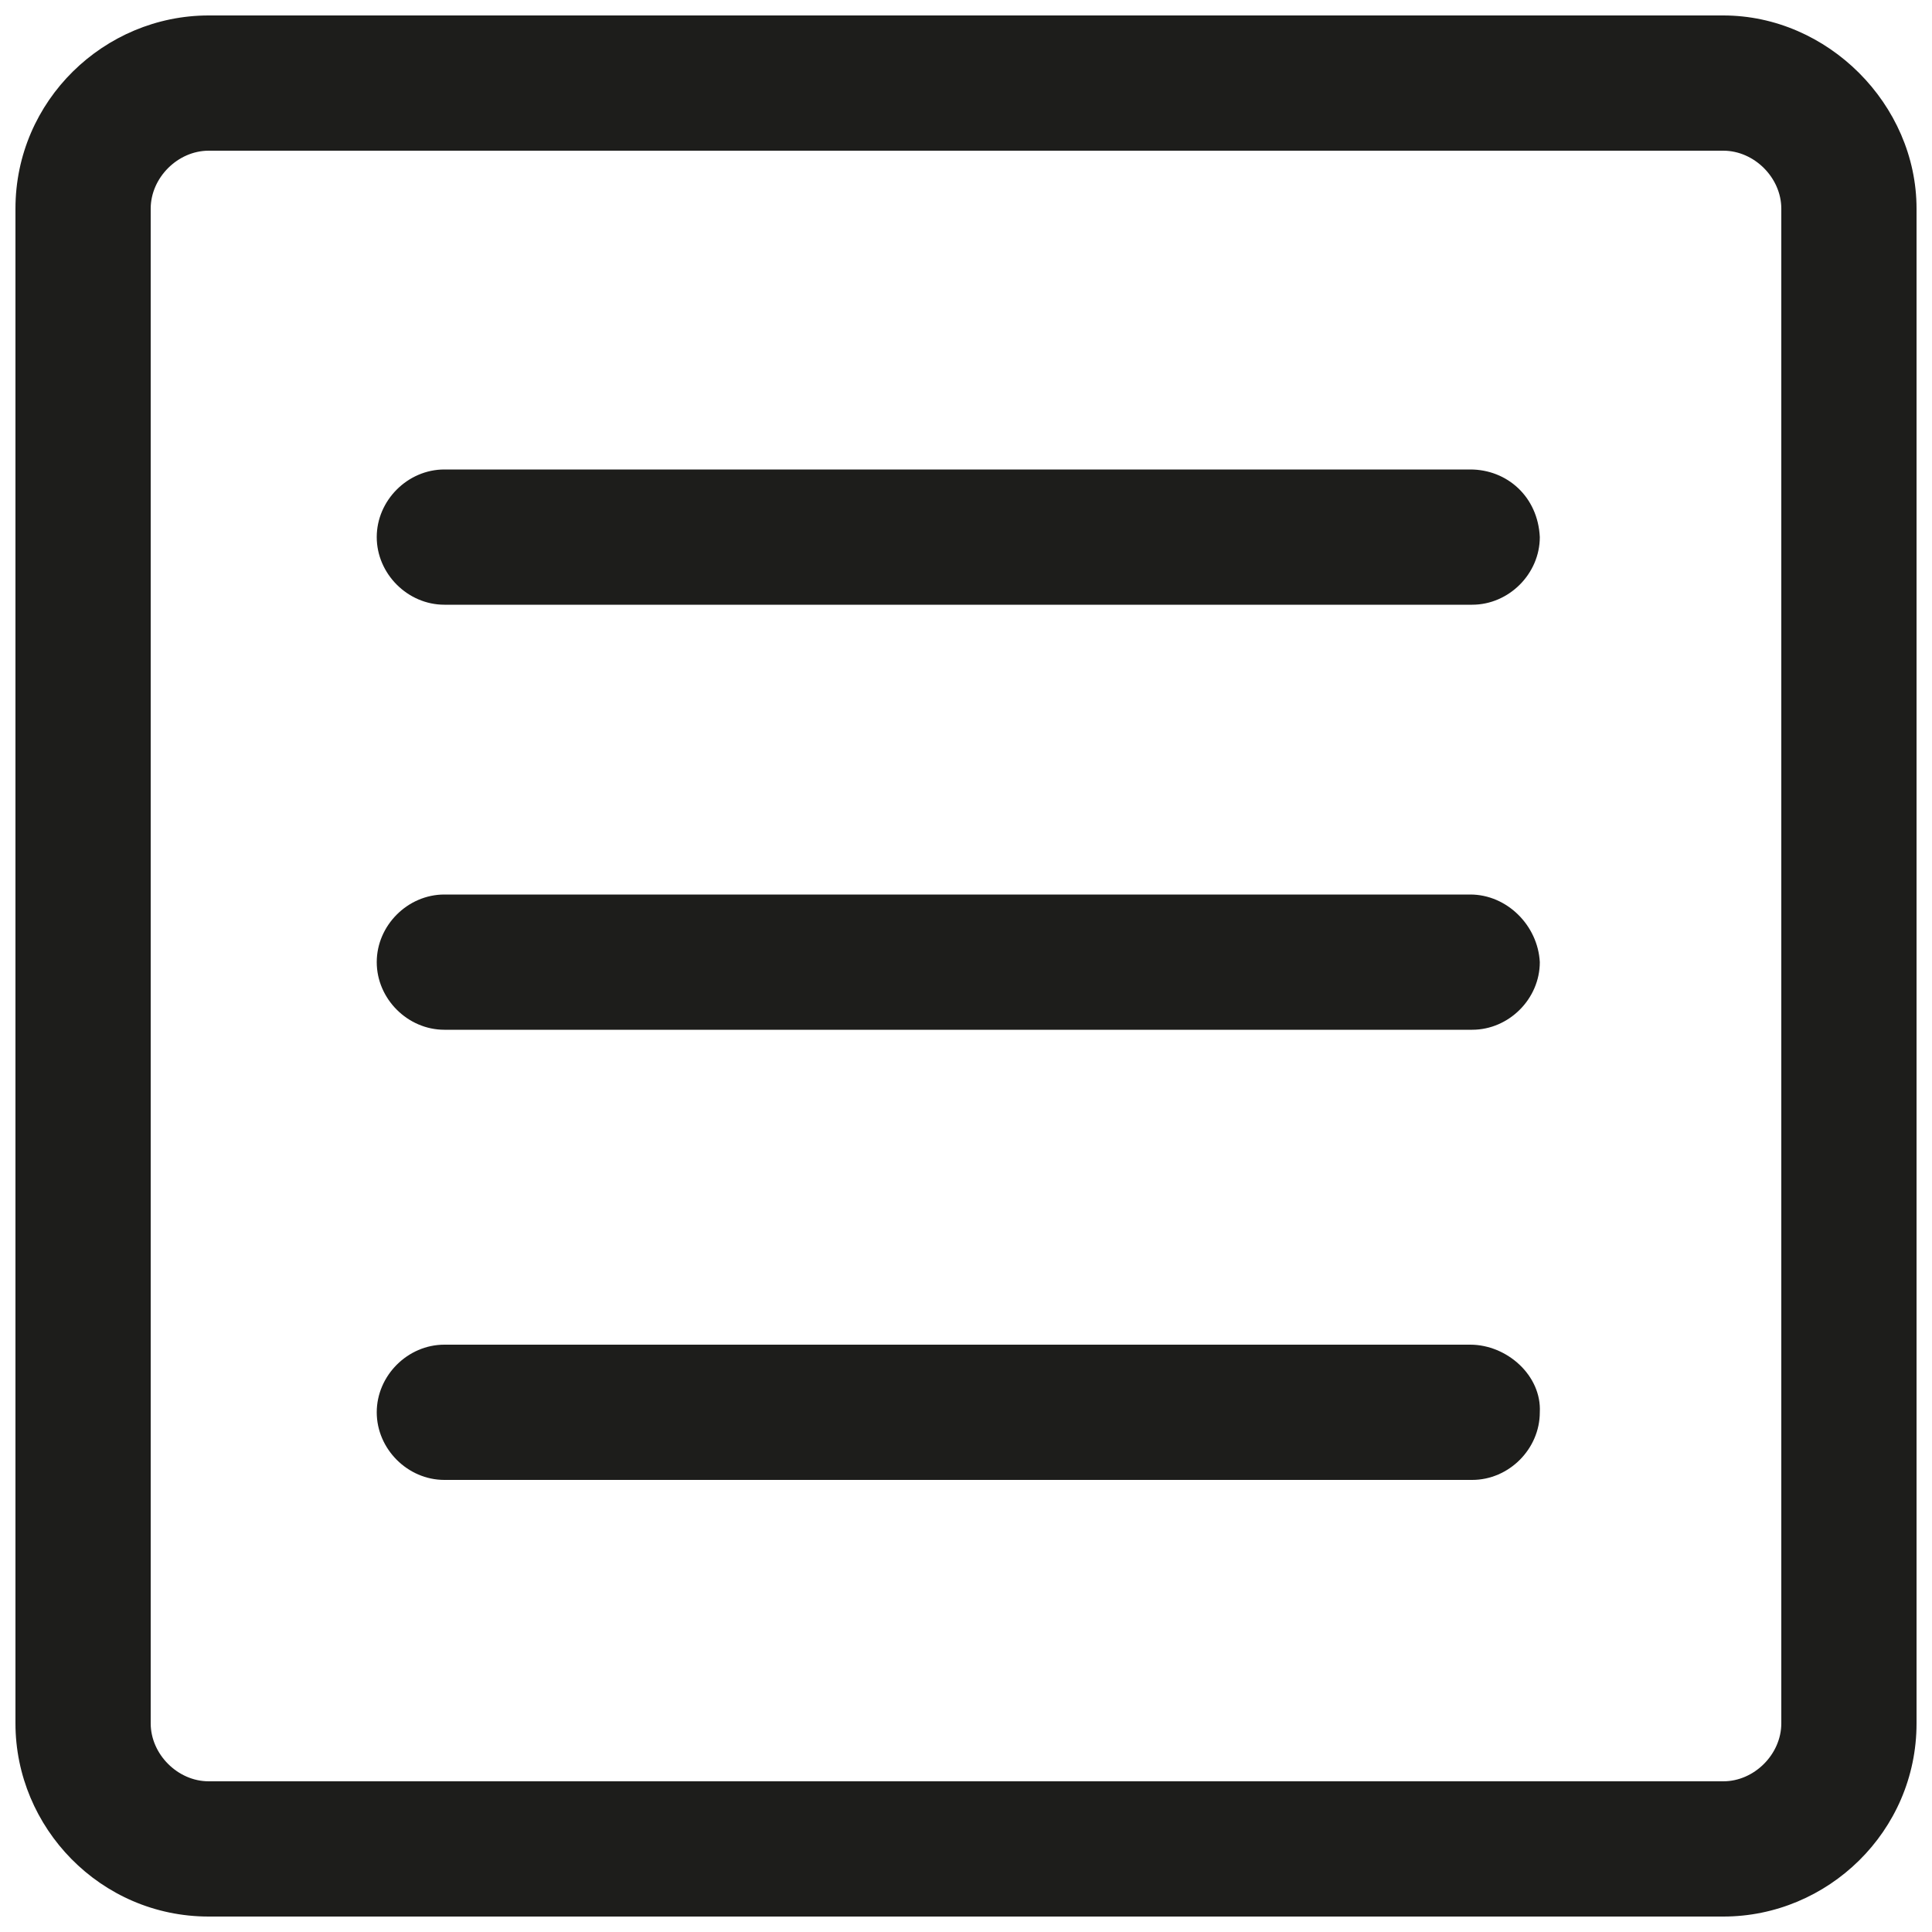
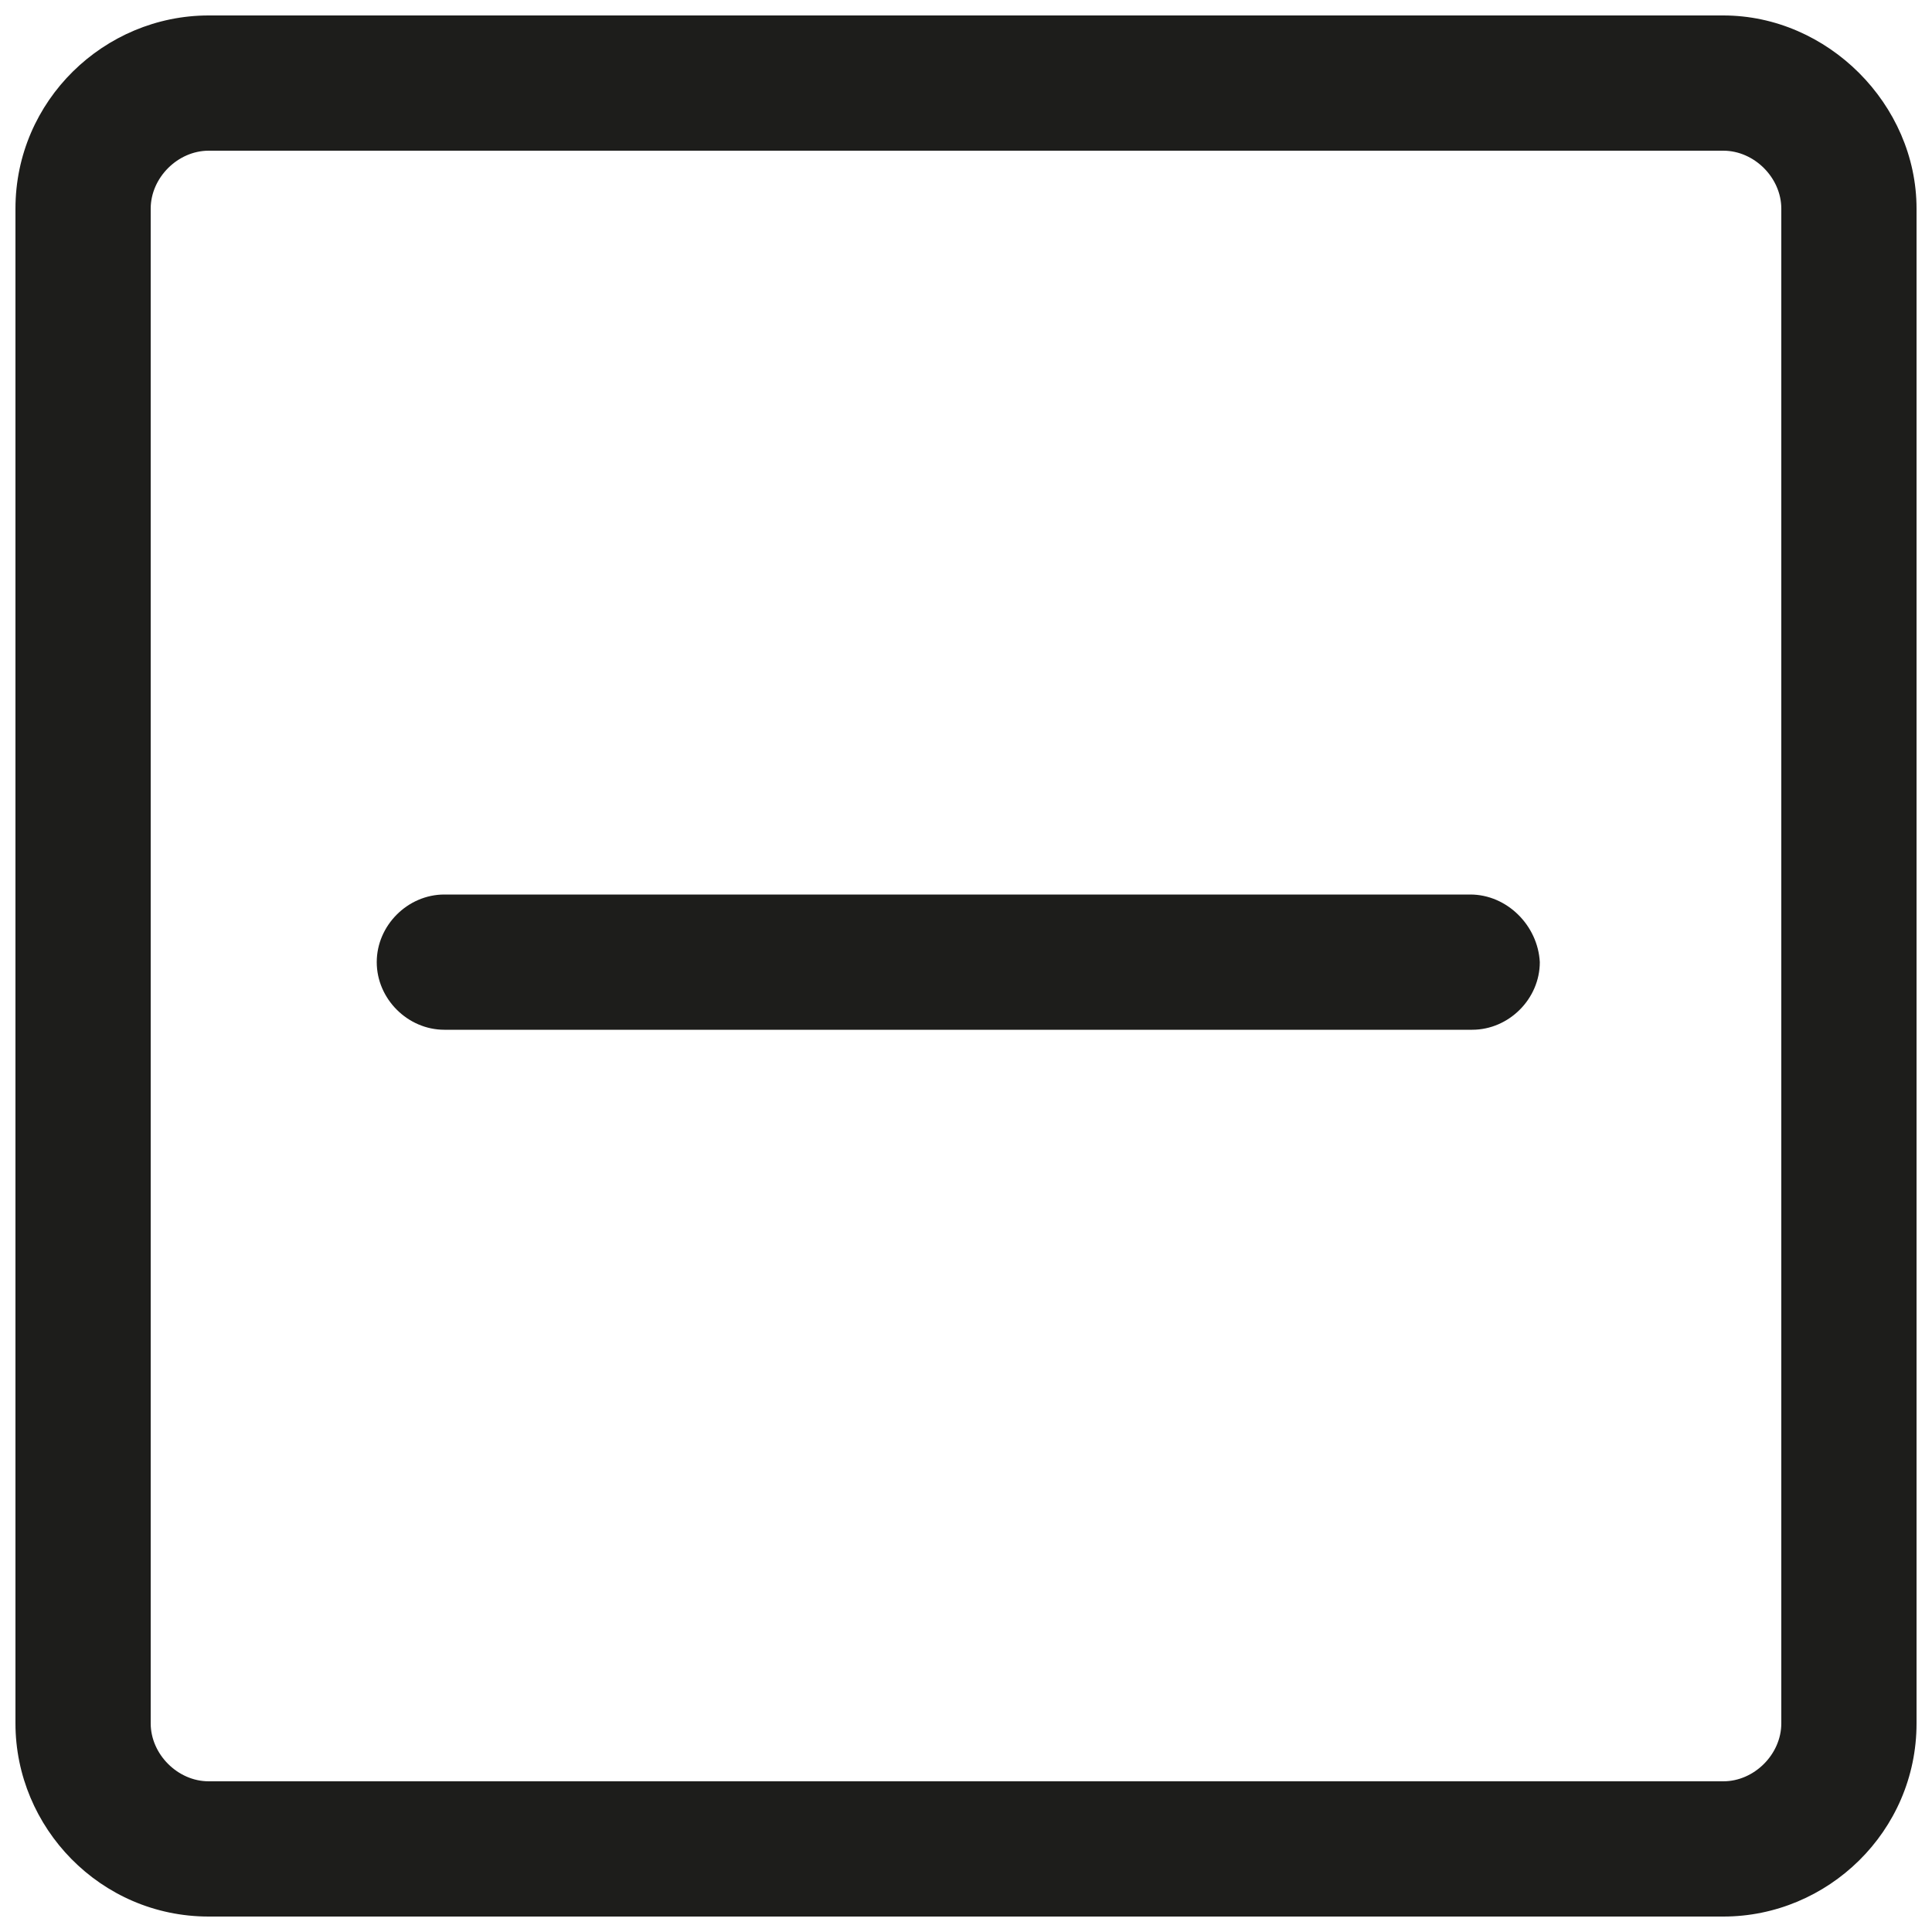
<svg xmlns="http://www.w3.org/2000/svg" version="1.1" id="Ebene_1" x="0px" y="0px" width="100px" height="100px" viewBox="0 0 100 100" style="enable-background:new 0 0 100 100;" xml:space="preserve">
  <style type="text/css">
	.st0{fill:#1D1D1B;}
</style>
  <g id="bbb7d689-878f-41be-82a9-66f6ea4952f0">
    <g id="a88c529a-4c8a-400d-b838-642be27a4622">
      <path class="st0" d="M89.2,0.8H10.8c-5.4,0-10,4.4-10,10v78.4c0,5.4,4.4,10,10,10h78.4c5.4,0,10-4.4,10-10V10.8    C99.2,5.4,94.6,0.8,89.2,0.8z M92.2,89.2c0,1.6-1.4,3-3,3H10.8c-1.6,0-3-1.4-3-3V10.8c0-1.6,1.4-3,3-3l0,0h78.4c1.6,0,3,1.4,3,3    V89.2z" />
-       <path class="st0" d="M76.1,24.3H23c-1.9,0-3.5,1.6-3.5,3.5s1.6,3.5,3.5,3.5h53.2c1.9,0,3.5-1.6,3.5-3.5    C79.6,25.7,78,24.3,76.1,24.3z" />
      <path class="st0" d="M76.1,46.3H23c-1.9,0-3.5,1.6-3.5,3.5s1.6,3.5,3.5,3.5h53.2c1.9,0,3.5-1.6,3.5-3.5    C79.6,47.9,78,46.3,76.1,46.3z" />
-       <path class="st0" d="M76.1,69.6H23c-1.9,0-3.5,1.6-3.5,3.5c0,1.9,1.6,3.5,3.5,3.5h53.2c1.9,0,3.5-1.6,3.5-3.5    C79.8,71.2,78,69.6,76.1,69.6z" />
    </g>
  </g>
</svg>